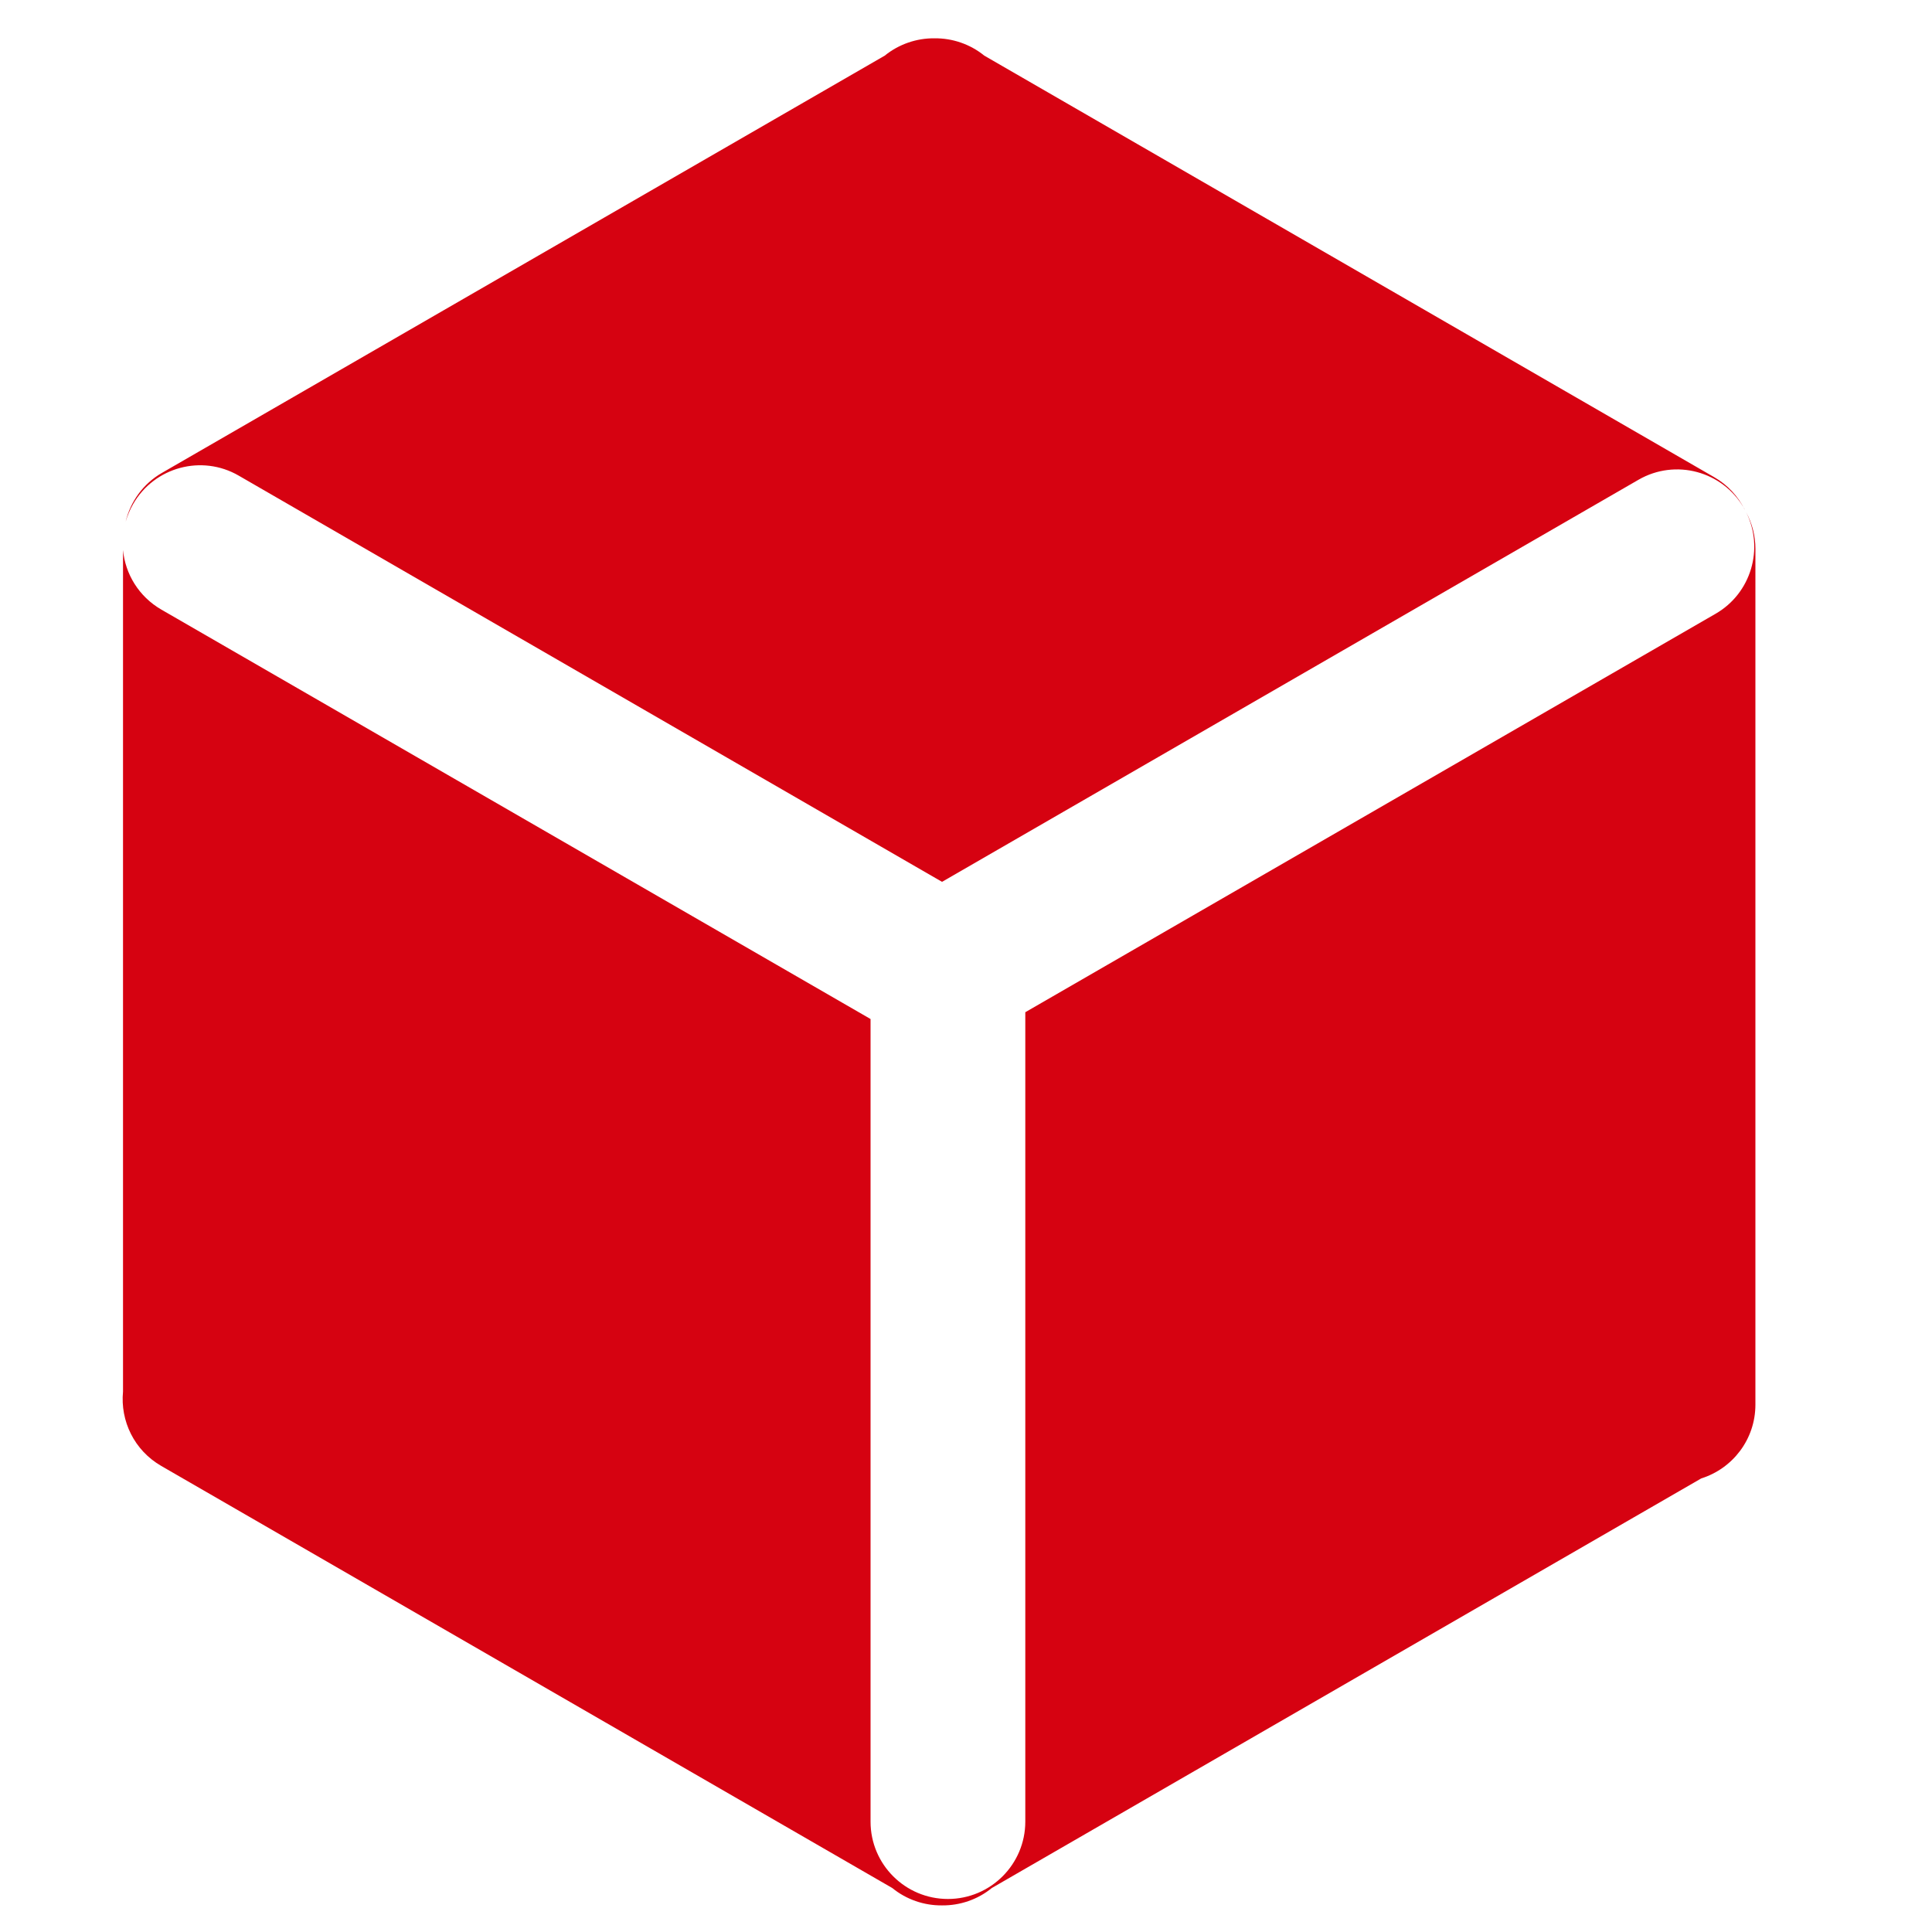
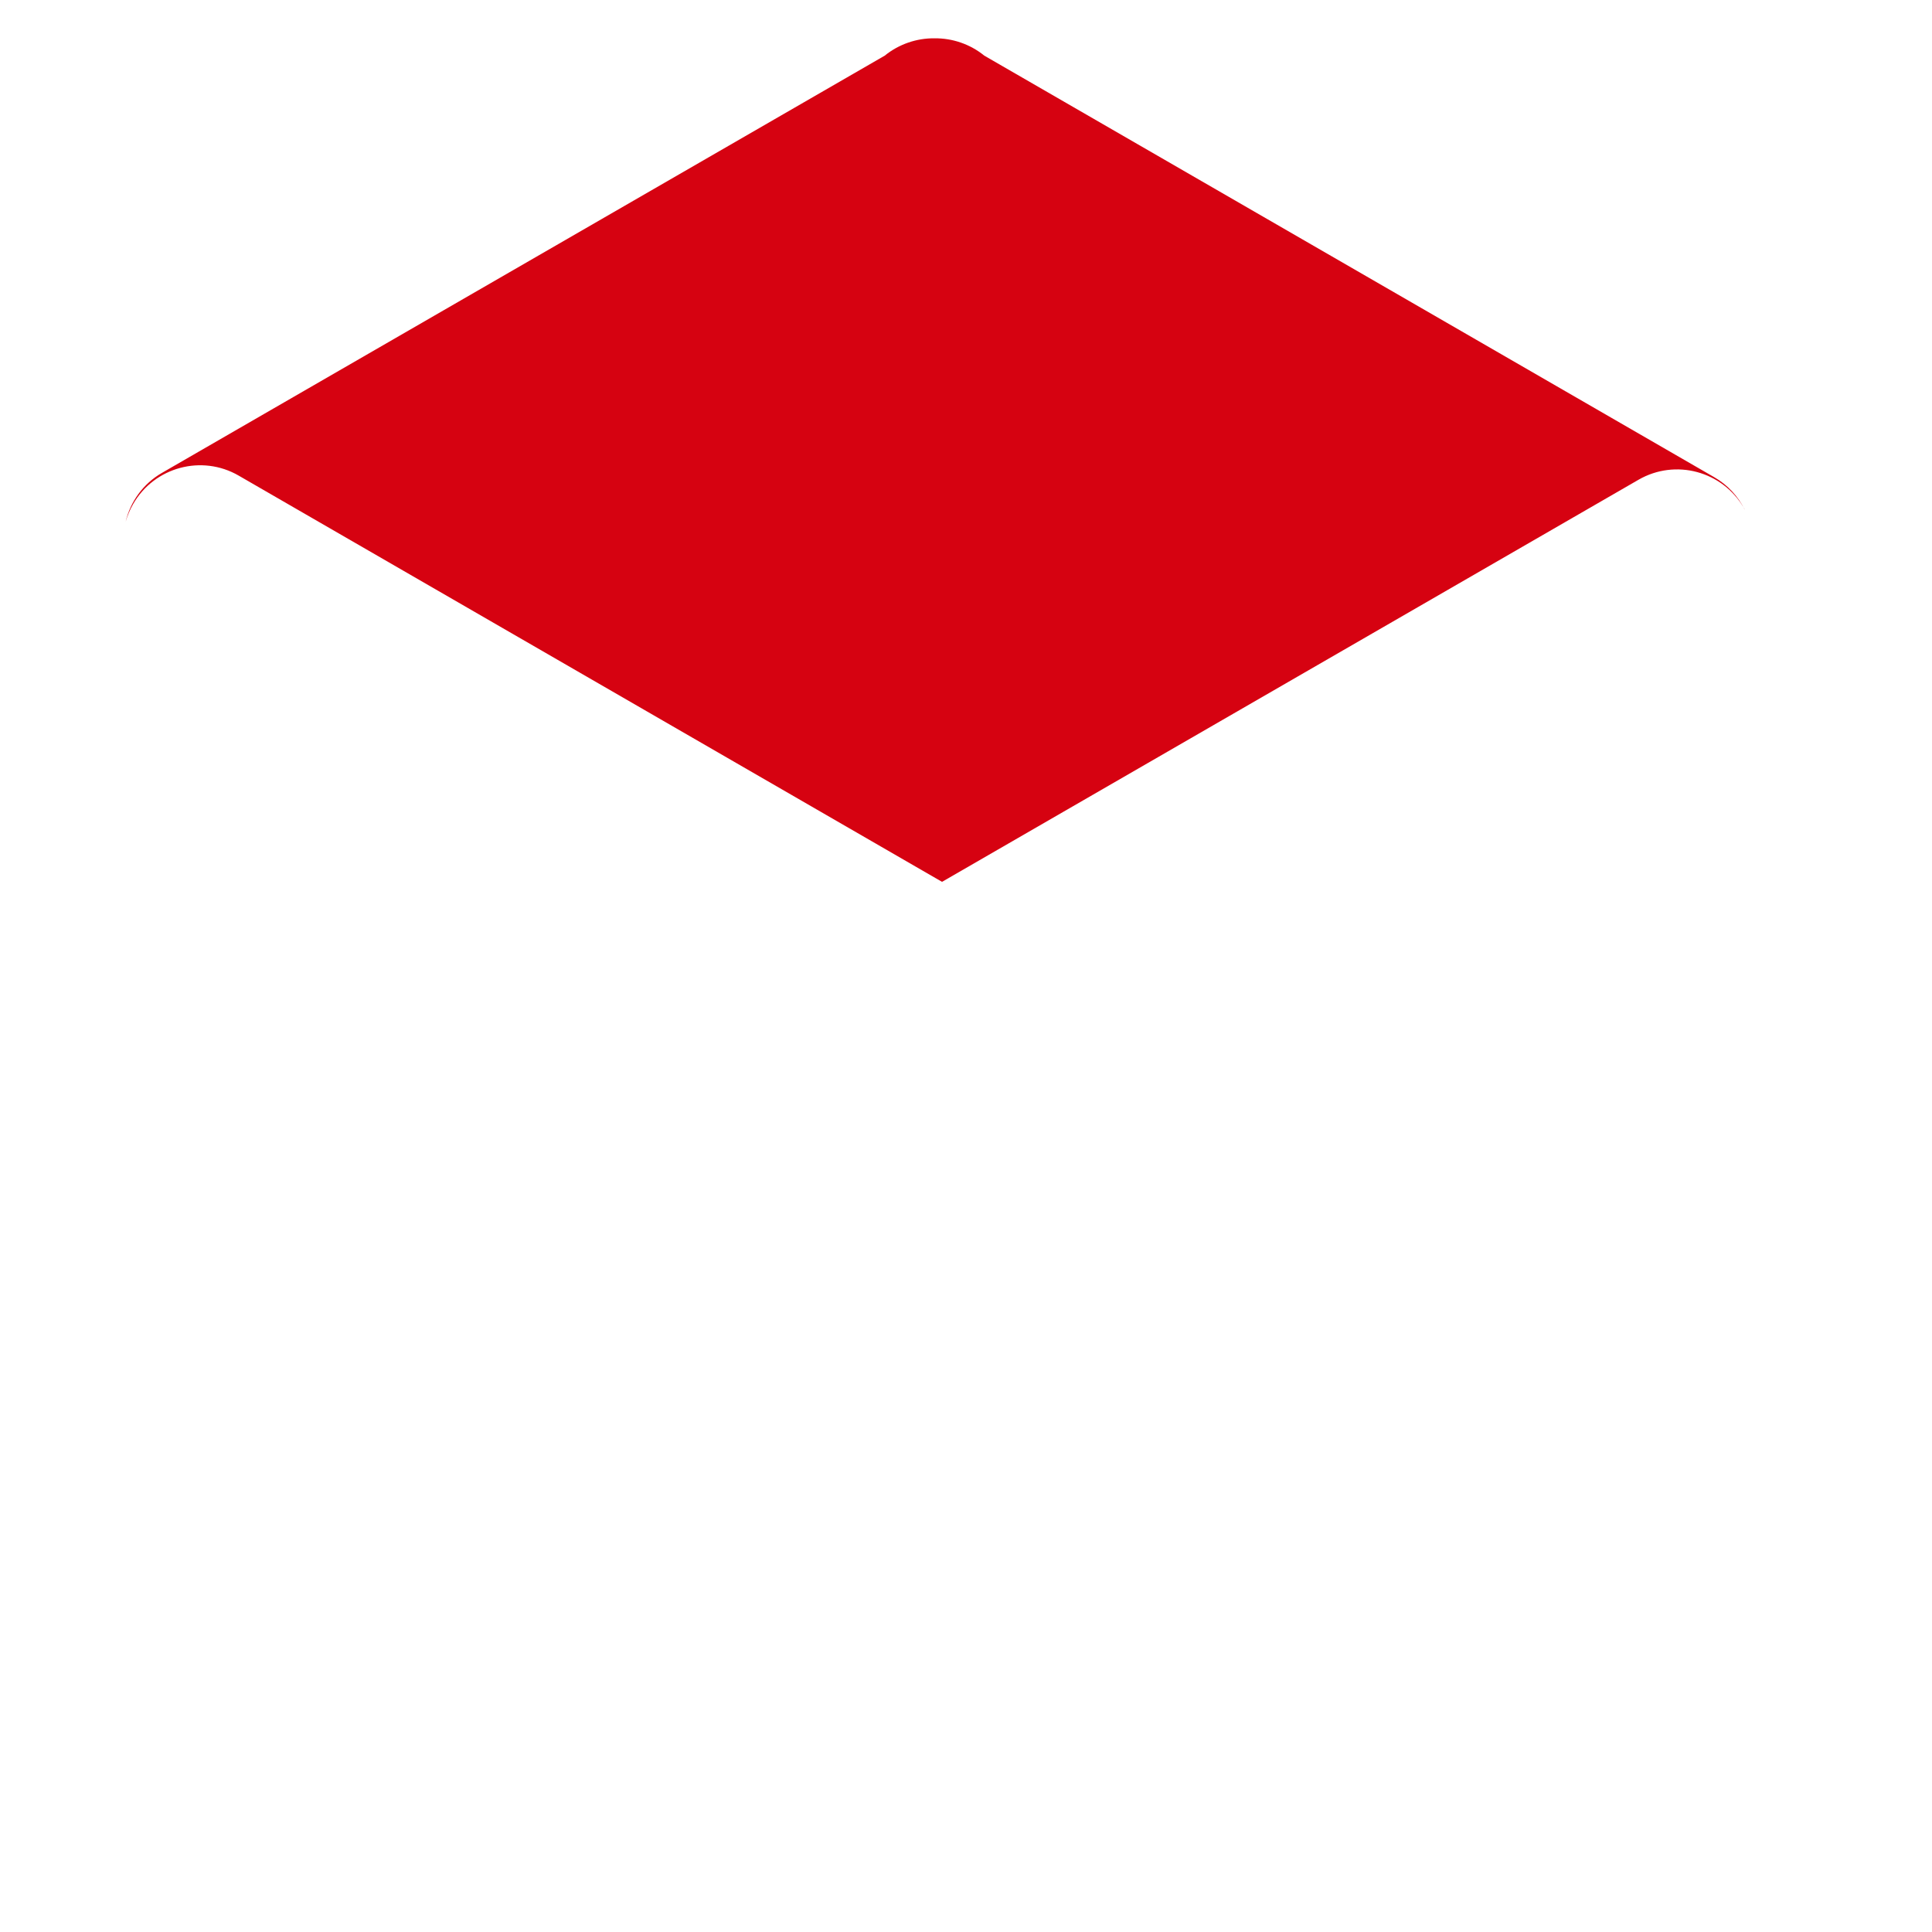
<svg xmlns="http://www.w3.org/2000/svg" version="1.1" id="图层_1" x="0px" y="0px" width="52px" height="52px" viewBox="0 0 52 52" enable-background="new 0 0 52 52" xml:space="preserve">
  <path fill="#D60211" d="M3.585,13.563c0.574-0.995,1.849-1.335,2.839-0.762l18.931,10.934L44.1,12.913  c0.994-0.574,2.264-0.233,2.838,0.762c0.01,0.015,0.016,0.025,0.021,0.041c-0.179-0.355-0.451-0.66-0.821-0.873L26.493,1.498  c-0.381-0.31-0.858-0.472-1.341-0.467c-0.482-0.005-0.959,0.158-1.34,0.467L4.362,12.726c-0.513,0.295-0.854,0.782-0.98,1.315  C3.428,13.884,3.494,13.721,3.585,13.563z" />
-   <path fill="#D60211" d="M46.998,13.787c0.486,0.975,0.137,2.179-0.822,2.732l-18.58,10.725v21.785c0,1.146-0.931,2.082-2.083,2.082  c-1.148,0-2.082-0.93-2.082-2.082V27.427L4.342,16.407c-0.604-0.35-0.97-0.955-1.031-1.604v22.653  c-0.076,0.787,0.299,1.579,1.031,2.001l19.673,11.359c0.381,0.311,0.858,0.473,1.34,0.468c0.482,0.005,0.96-0.157,1.34-0.468  l19.094-11.024c0.844-0.265,1.458-1.051,1.458-1.985V14.772C47.247,14.412,47.154,14.077,46.998,13.787z" />
</svg>